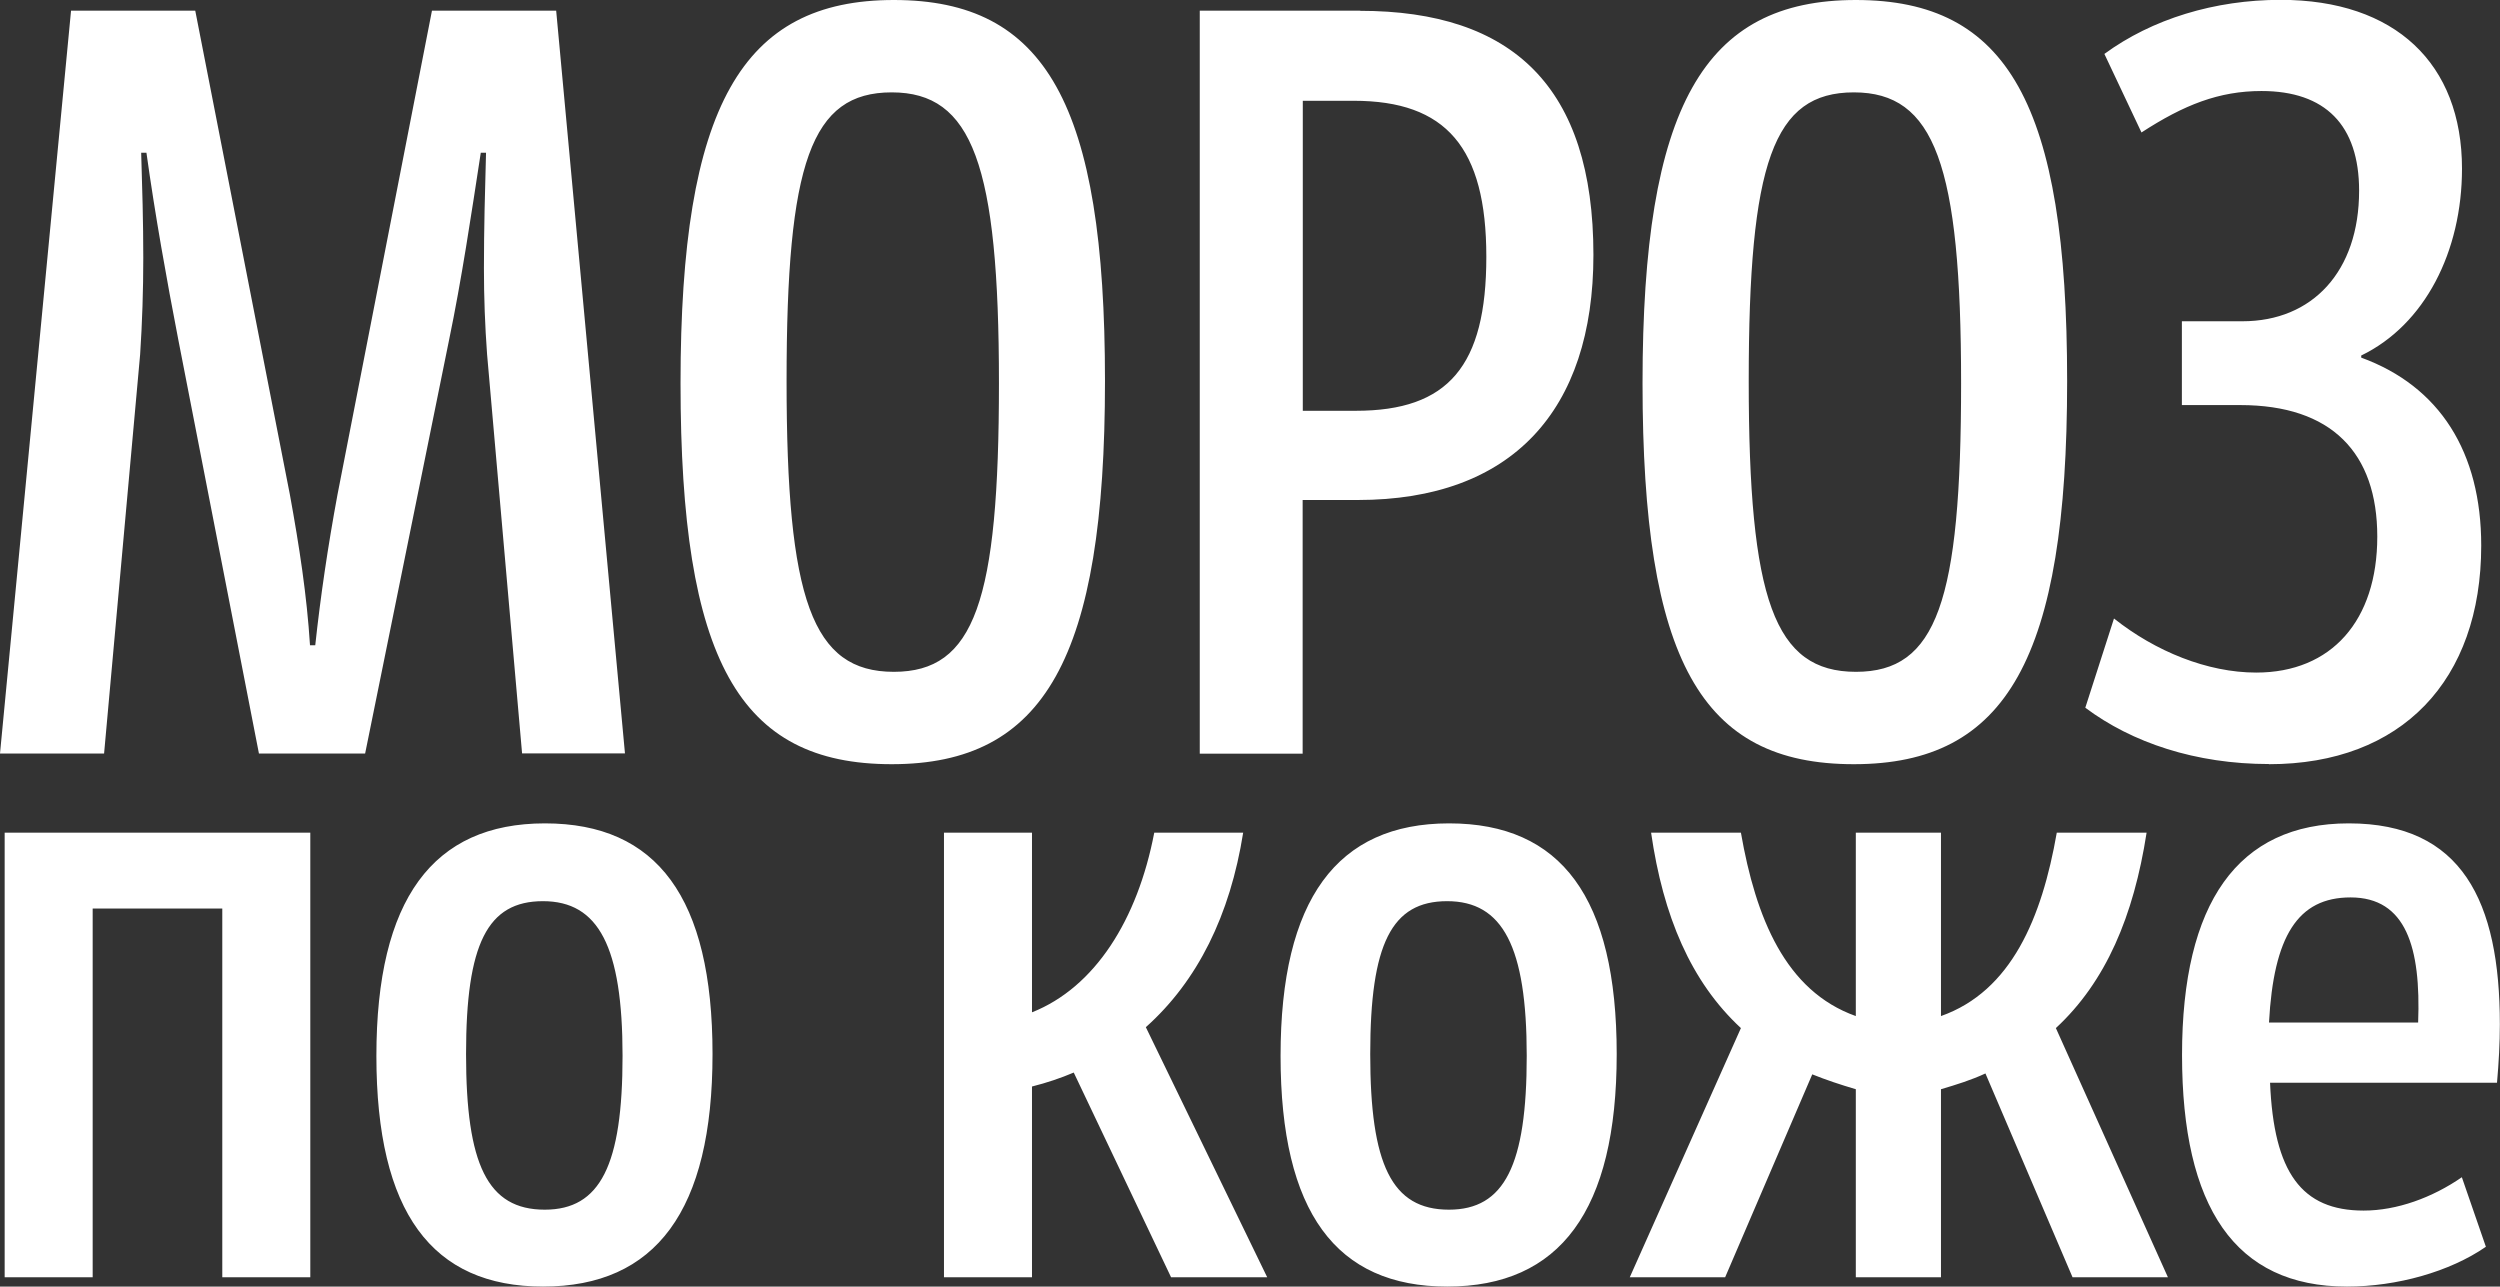
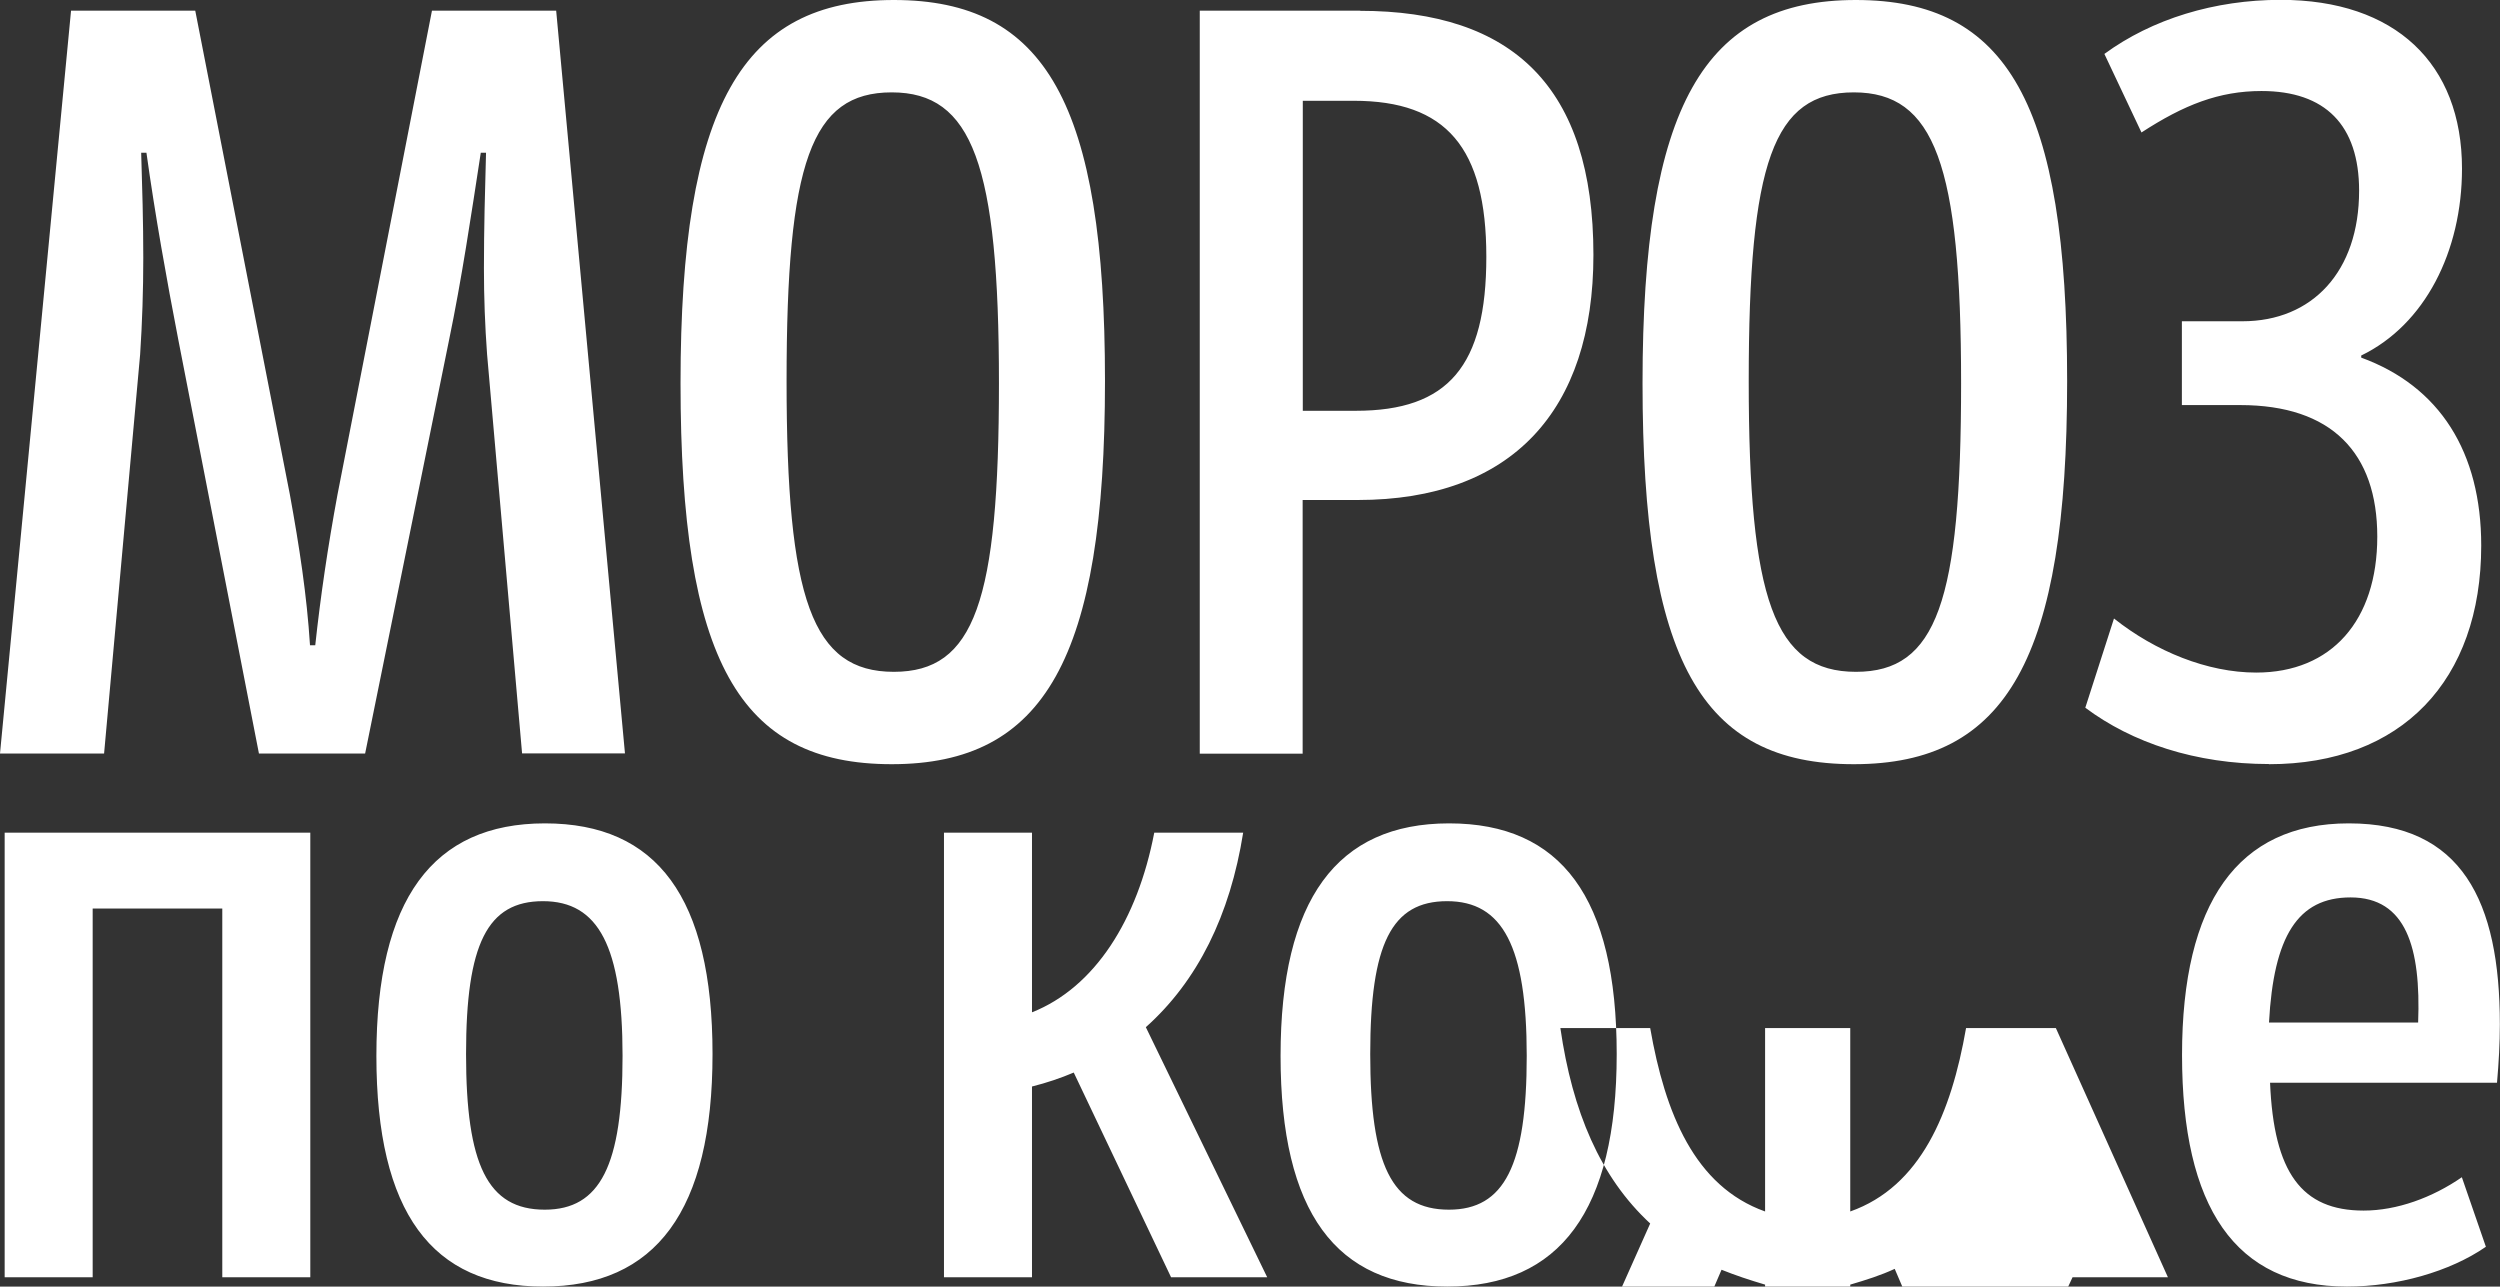
<svg xmlns="http://www.w3.org/2000/svg" id="_Слой_2" data-name="Слой 2" viewBox="0 0 166.45 85.66">
  <rect x="0" y="0" width="166.45" height="85.66" fill="#333333" stroke="none" />
  <defs>
    <style> .cls-1 { fill: #fff; fill-rule: evenodd; stroke-width: 0px; } </style>
  </defs>
  <g id="_Слой_1-2" data-name="Слой 1">
-     <path class="cls-1" d="m0,50.17h6.93l2.4-26.57c.14-2.12.21-4.31.21-6.43,0-2.4-.07-4.73-.14-7h.35c.57,4.1,1.34,8.41,2.12,12.44l5.37,27.56h7.07l5.58-27.49c.85-4.1,1.48-8.34,2.12-12.51h.35c-.07,2.47-.14,5.09-.14,7.7,0,1.91.07,3.82.21,5.72l2.33,26.57h6.85L37.03.71h-8.27l-6.29,32.22c-.64,3.46-1.13,6.78-1.48,10.03h-.35c-.21-3.32-.71-6.57-1.34-10.03L13,.71H4.73L0,50.17h0Zm59.37.71c10.18,0,14.2-7.07,14.2-25.51S69.62,0,59.51,0s-14.2,7.07-14.2,25.51,3.89,25.37,14.06,25.37h0Zm.14-6.15c-5.44,0-7.14-4.81-7.14-19.36s1.63-19.22,7-19.22,7.14,4.81,7.14,19.36-1.63,19.22-7,19.22h0ZM90.55.71h-10.67v49.47h6.85v-16.89h3.67c10.25,0,15.69-5.94,15.69-16.32,0-11.17-5.37-16.25-15.55-16.25h0Zm-.28,26.64h-3.53V6.71h3.39c6.15,0,8.83,3.11,8.83,10.39s-2.54,10.25-8.69,10.25h0Zm33.16,23.53c10.18,0,14.2-7.07,14.2-25.51S133.67,0,123.56,0s-14.2,7.07-14.2,25.51,3.89,25.37,14.06,25.37h0Zm.14-6.15c-5.44,0-7.14-4.81-7.14-19.36s1.63-19.22,7-19.22,7.14,4.81,7.14,19.36-1.63,19.22-7,19.22h0Zm27.5,6.15c8.83,0,14.13-5.58,14.13-14.56,0-6.22-2.76-10.6-7.99-12.51v-.14c4.24-2.05,6.71-6.93,6.71-12.44,0-7-4.45-11.24-12.08-11.24-4.38,0-8.55,1.27-11.73,3.6l2.47,5.23c2.83-1.84,5.16-2.76,7.99-2.76,4.24,0,6.5,2.26,6.5,6.64,0,5.37-3.11,8.69-7.77,8.69h-4.03v5.58h3.89c6.08,0,9.12,3.18,9.12,8.76s-3.04,9.05-8.06,9.05c-3.25,0-6.71-1.41-9.47-3.6l-1.91,5.94c3.11,2.33,7.35,3.75,12.23,3.75h0ZM.31,55.44v29.6h5.86v-24.55h8.63v24.55h5.86v-29.6H.31Zm35.84,30.22c7.52,0,11.29-5.06,11.29-15.48s-3.7-15.36-11.16-15.36-11.22,5.06-11.22,15.48,3.7,15.36,11.1,15.36h0Zm.12-5.12c-3.82,0-5.24-3.02-5.24-10.36s1.42-10.18,5.12-10.18,5.3,3.02,5.3,10.3-1.48,10.24-5.18,10.24h0Zm41.69,4.5h6.41l-8.08-16.65c3.45-3.08,5.61-7.46,6.48-12.95h-5.92c-1.11,5.8-3.95,10.3-8.14,11.96v-11.96h-5.86v29.6h5.86v-12.7c.99-.25,1.91-.56,2.78-.93l6.48,13.63h0Zm18.39.62c7.52,0,11.29-5.06,11.29-15.48s-3.7-15.36-11.16-15.36-11.22,5.06-11.22,15.48,3.7,15.36,11.1,15.36h0Zm.12-5.12c-3.82,0-5.24-3.02-5.24-10.36s1.42-10.18,5.12-10.18,5.3,3.02,5.3,10.3-1.48,10.24-5.18,10.24h0Zm41.52,4.5h6.35l-7.46-16.59c3.33-3.08,5.18-7.46,6.04-13.01h-5.98c-.99,5.67-3.02,10.55-7.71,12.21v-12.21h-5.67v12.21c-4.69-1.67-6.66-6.54-7.65-12.21h-5.98c.8,5.55,2.65,9.93,5.98,13.01l-7.4,16.59h6.35l5.8-13.51c.92.37,1.85.68,2.9.99v12.52h5.67v-12.52c1.05-.31,2.04-.62,2.96-1.05l5.8,13.57h0Zm18.39-30.22c-7.4,0-11.1,5.3-11.1,15.42s3.52,15.42,10.98,15.42c3.33,0,6.85-.99,9.25-2.65l-1.6-4.63c-1.97,1.36-4.32,2.22-6.54,2.22-4.13,0-5.98-2.53-6.23-8.51h15.11c.12-1.36.19-2.65.19-3.89,0-8.2-2.53-13.38-10.05-13.38h0Zm.12,4.93c3.7,0,4.69,3.33,4.5,8.33h-9.93c.31-5.74,1.91-8.33,5.43-8.33Z" />
+     <path class="cls-1" d="m0,50.17h6.93l2.4-26.57c.14-2.12.21-4.31.21-6.43,0-2.4-.07-4.73-.14-7h.35c.57,4.1,1.34,8.41,2.12,12.44l5.37,27.56h7.07l5.58-27.49c.85-4.1,1.48-8.34,2.12-12.51h.35c-.07,2.47-.14,5.09-.14,7.7,0,1.91.07,3.82.21,5.72l2.33,26.57h6.85L37.03.71h-8.27l-6.29,32.22c-.64,3.46-1.13,6.78-1.48,10.03h-.35c-.21-3.32-.71-6.57-1.34-10.03L13,.71H4.73L0,50.17h0Zm59.37.71c10.18,0,14.2-7.07,14.2-25.51S69.62,0,59.51,0s-14.2,7.07-14.2,25.51,3.89,25.37,14.06,25.37h0Zm.14-6.15c-5.44,0-7.14-4.81-7.14-19.36s1.63-19.22,7-19.22,7.14,4.81,7.14,19.36-1.63,19.22-7,19.22h0ZM90.55.71h-10.67v49.47h6.85v-16.89h3.67c10.25,0,15.69-5.94,15.69-16.32,0-11.17-5.37-16.25-15.55-16.25h0Zm-.28,26.64h-3.53V6.71h3.39c6.15,0,8.83,3.11,8.83,10.39s-2.54,10.25-8.69,10.25h0Zm33.16,23.53c10.18,0,14.2-7.07,14.2-25.51S133.67,0,123.56,0s-14.2,7.07-14.2,25.51,3.89,25.37,14.06,25.37h0Zm.14-6.15c-5.44,0-7.14-4.81-7.14-19.36s1.63-19.22,7-19.22,7.14,4.81,7.14,19.36-1.63,19.22-7,19.22h0Zm27.5,6.15c8.83,0,14.13-5.58,14.13-14.56,0-6.22-2.76-10.6-7.99-12.51v-.14c4.24-2.05,6.71-6.93,6.71-12.44,0-7-4.45-11.24-12.08-11.24-4.38,0-8.55,1.27-11.73,3.6l2.47,5.23c2.83-1.84,5.16-2.76,7.99-2.76,4.24,0,6.5,2.26,6.5,6.64,0,5.37-3.11,8.69-7.77,8.69h-4.03v5.58h3.89c6.08,0,9.12,3.18,9.12,8.76s-3.04,9.05-8.06,9.05c-3.25,0-6.71-1.41-9.47-3.6l-1.91,5.94c3.11,2.33,7.35,3.75,12.23,3.75h0ZM.31,55.44v29.6h5.86v-24.55h8.63v24.55h5.86v-29.6H.31Zm35.84,30.22c7.52,0,11.29-5.06,11.29-15.48s-3.7-15.36-11.16-15.36-11.22,5.06-11.22,15.48,3.7,15.36,11.1,15.36h0Zm.12-5.12c-3.82,0-5.24-3.02-5.24-10.36s1.42-10.18,5.12-10.18,5.3,3.02,5.3,10.3-1.48,10.24-5.18,10.24h0Zm41.69,4.5h6.41l-8.08-16.65c3.45-3.08,5.61-7.46,6.48-12.95h-5.92c-1.11,5.8-3.95,10.3-8.14,11.96v-11.96h-5.86v29.6h5.86v-12.7c.99-.25,1.91-.56,2.78-.93l6.48,13.63h0Zm18.39.62c7.52,0,11.29-5.06,11.29-15.48s-3.7-15.36-11.16-15.36-11.22,5.06-11.22,15.48,3.7,15.36,11.1,15.36h0Zm.12-5.12c-3.82,0-5.24-3.02-5.24-10.36s1.42-10.18,5.12-10.18,5.3,3.02,5.3,10.3-1.48,10.24-5.18,10.24h0Zm41.52,4.5h6.35l-7.46-16.59h-5.98c-.99,5.67-3.02,10.55-7.71,12.21v-12.21h-5.67v12.21c-4.69-1.67-6.66-6.54-7.65-12.21h-5.98c.8,5.55,2.65,9.93,5.98,13.01l-7.4,16.59h6.35l5.8-13.51c.92.37,1.85.68,2.9.99v12.52h5.67v-12.52c1.05-.31,2.04-.62,2.96-1.05l5.8,13.57h0Zm18.39-30.22c-7.4,0-11.1,5.3-11.1,15.42s3.52,15.42,10.98,15.42c3.33,0,6.85-.99,9.25-2.65l-1.6-4.63c-1.97,1.36-4.32,2.22-6.54,2.22-4.13,0-5.98-2.53-6.23-8.51h15.11c.12-1.36.19-2.65.19-3.89,0-8.2-2.53-13.38-10.05-13.38h0Zm.12,4.93c3.7,0,4.69,3.33,4.5,8.33h-9.93c.31-5.74,1.91-8.33,5.43-8.33Z" />
  </g>
</svg>